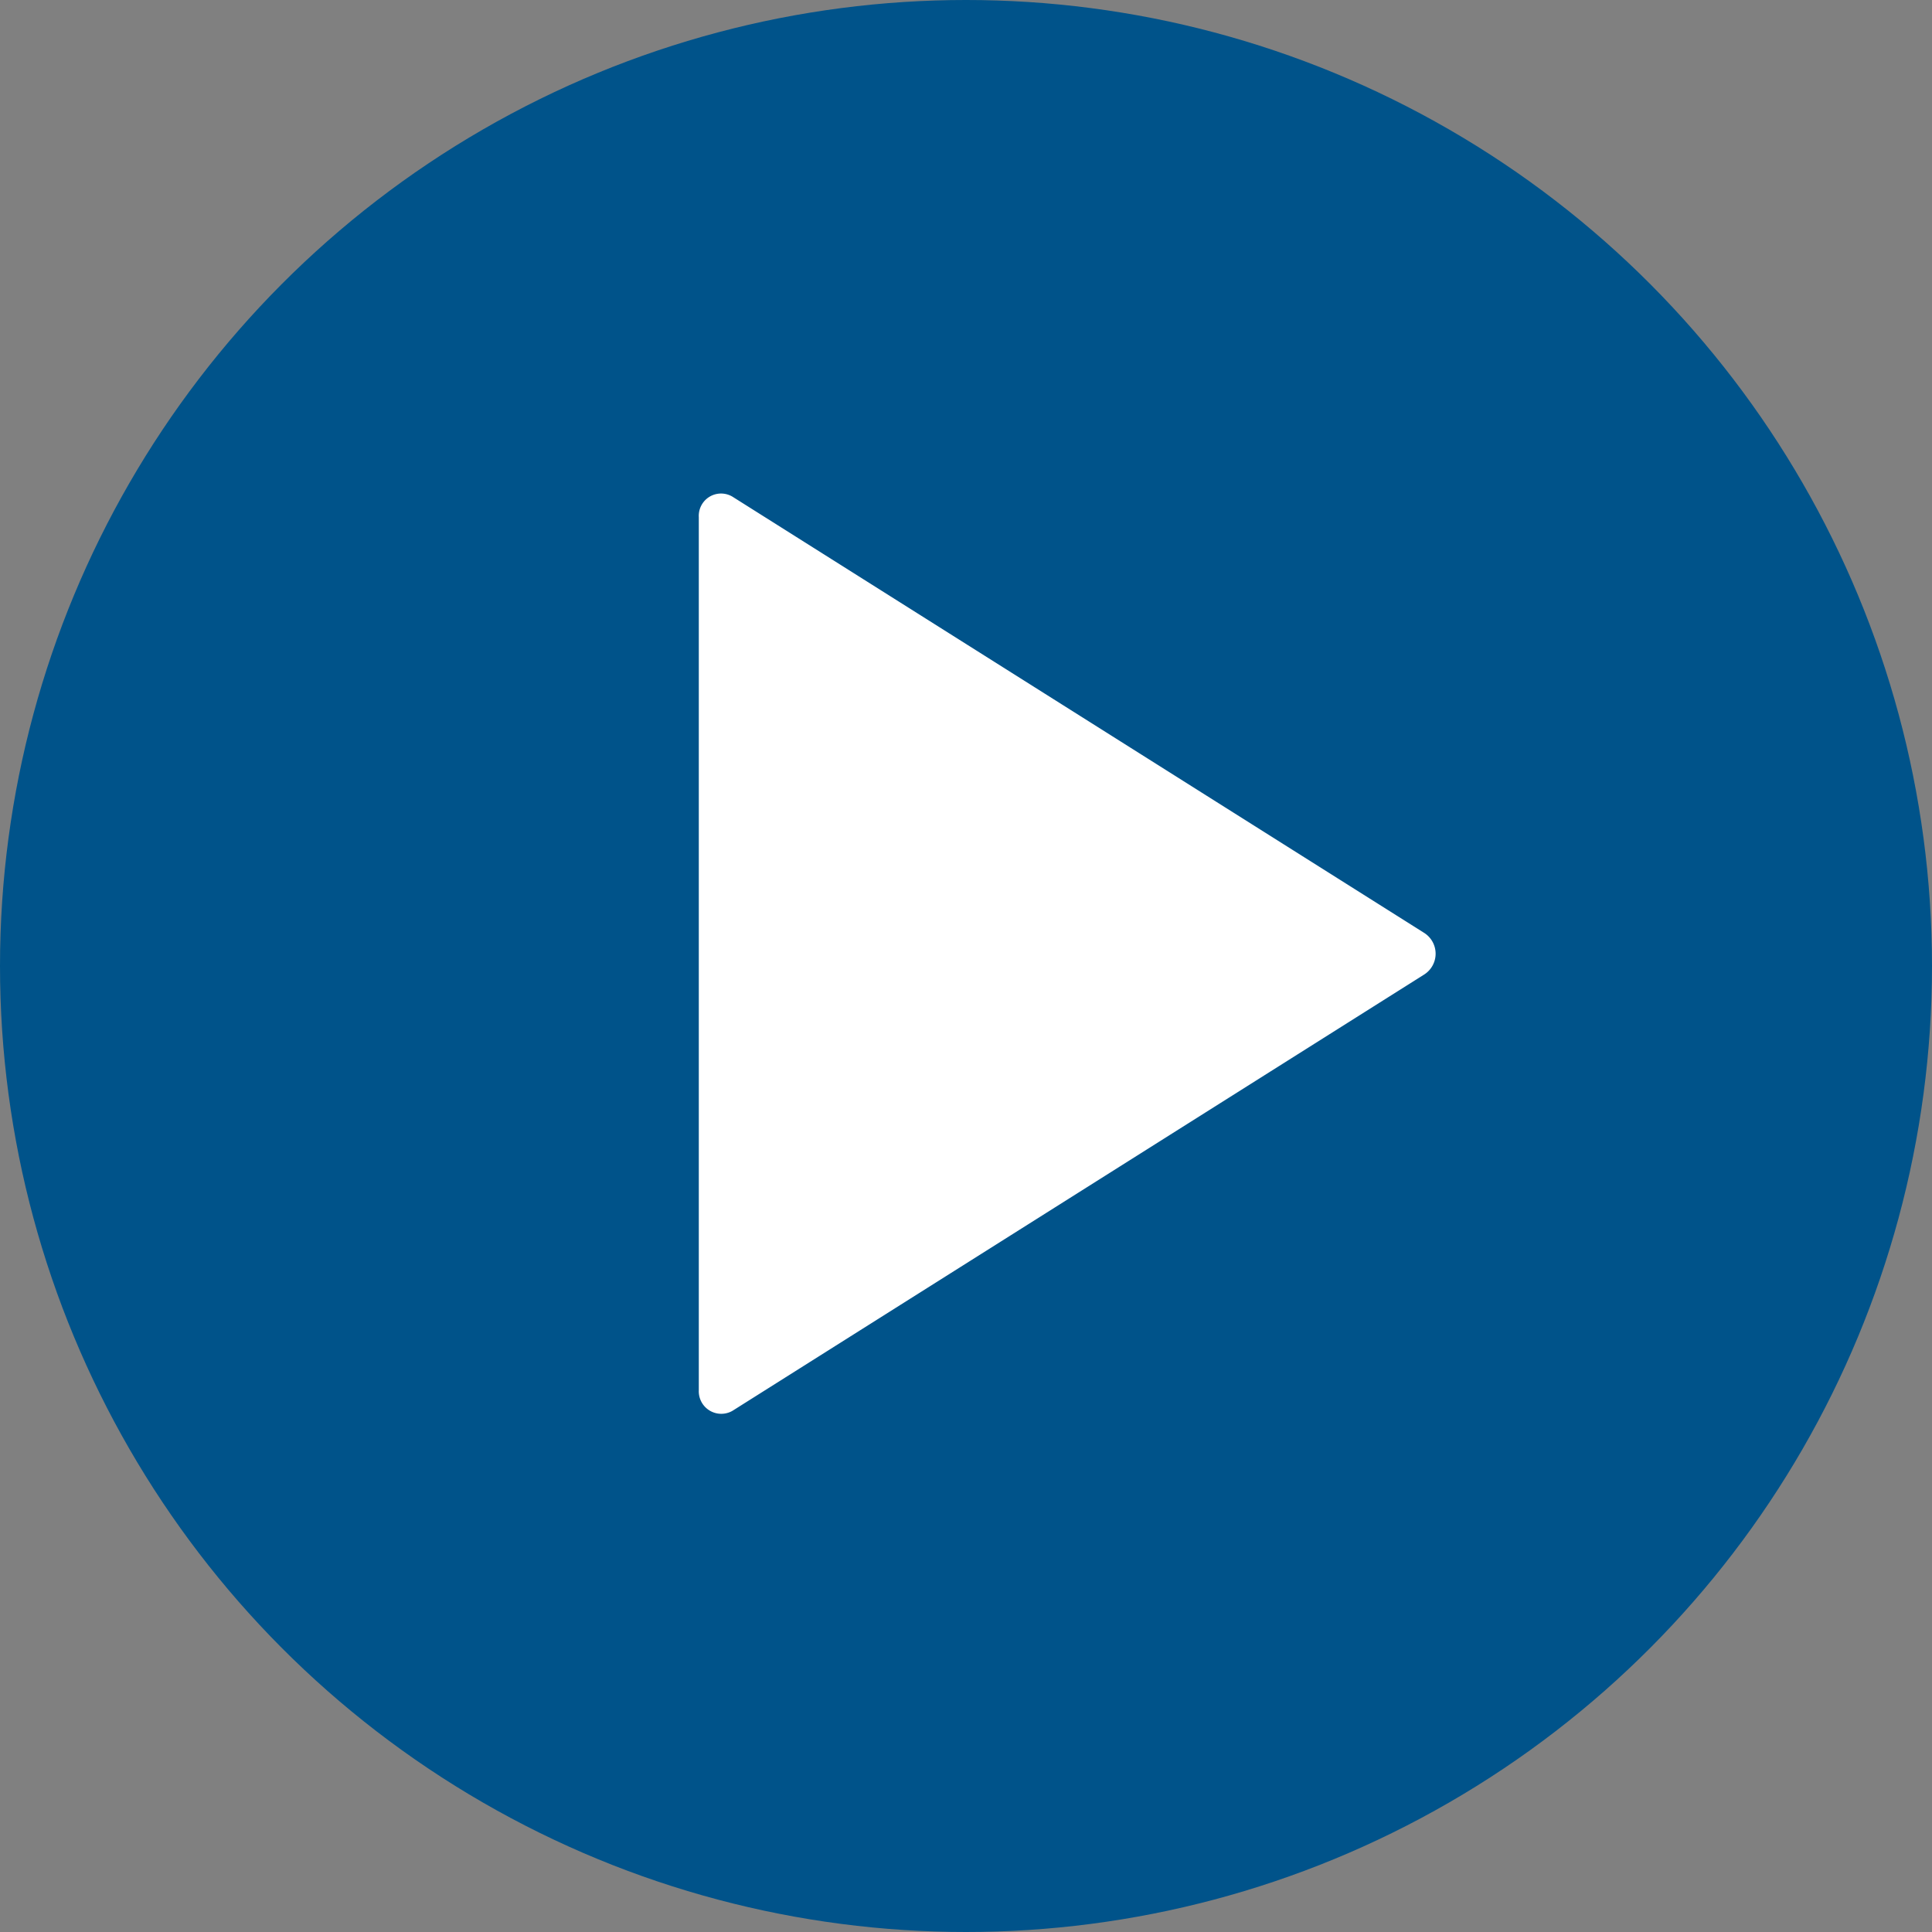
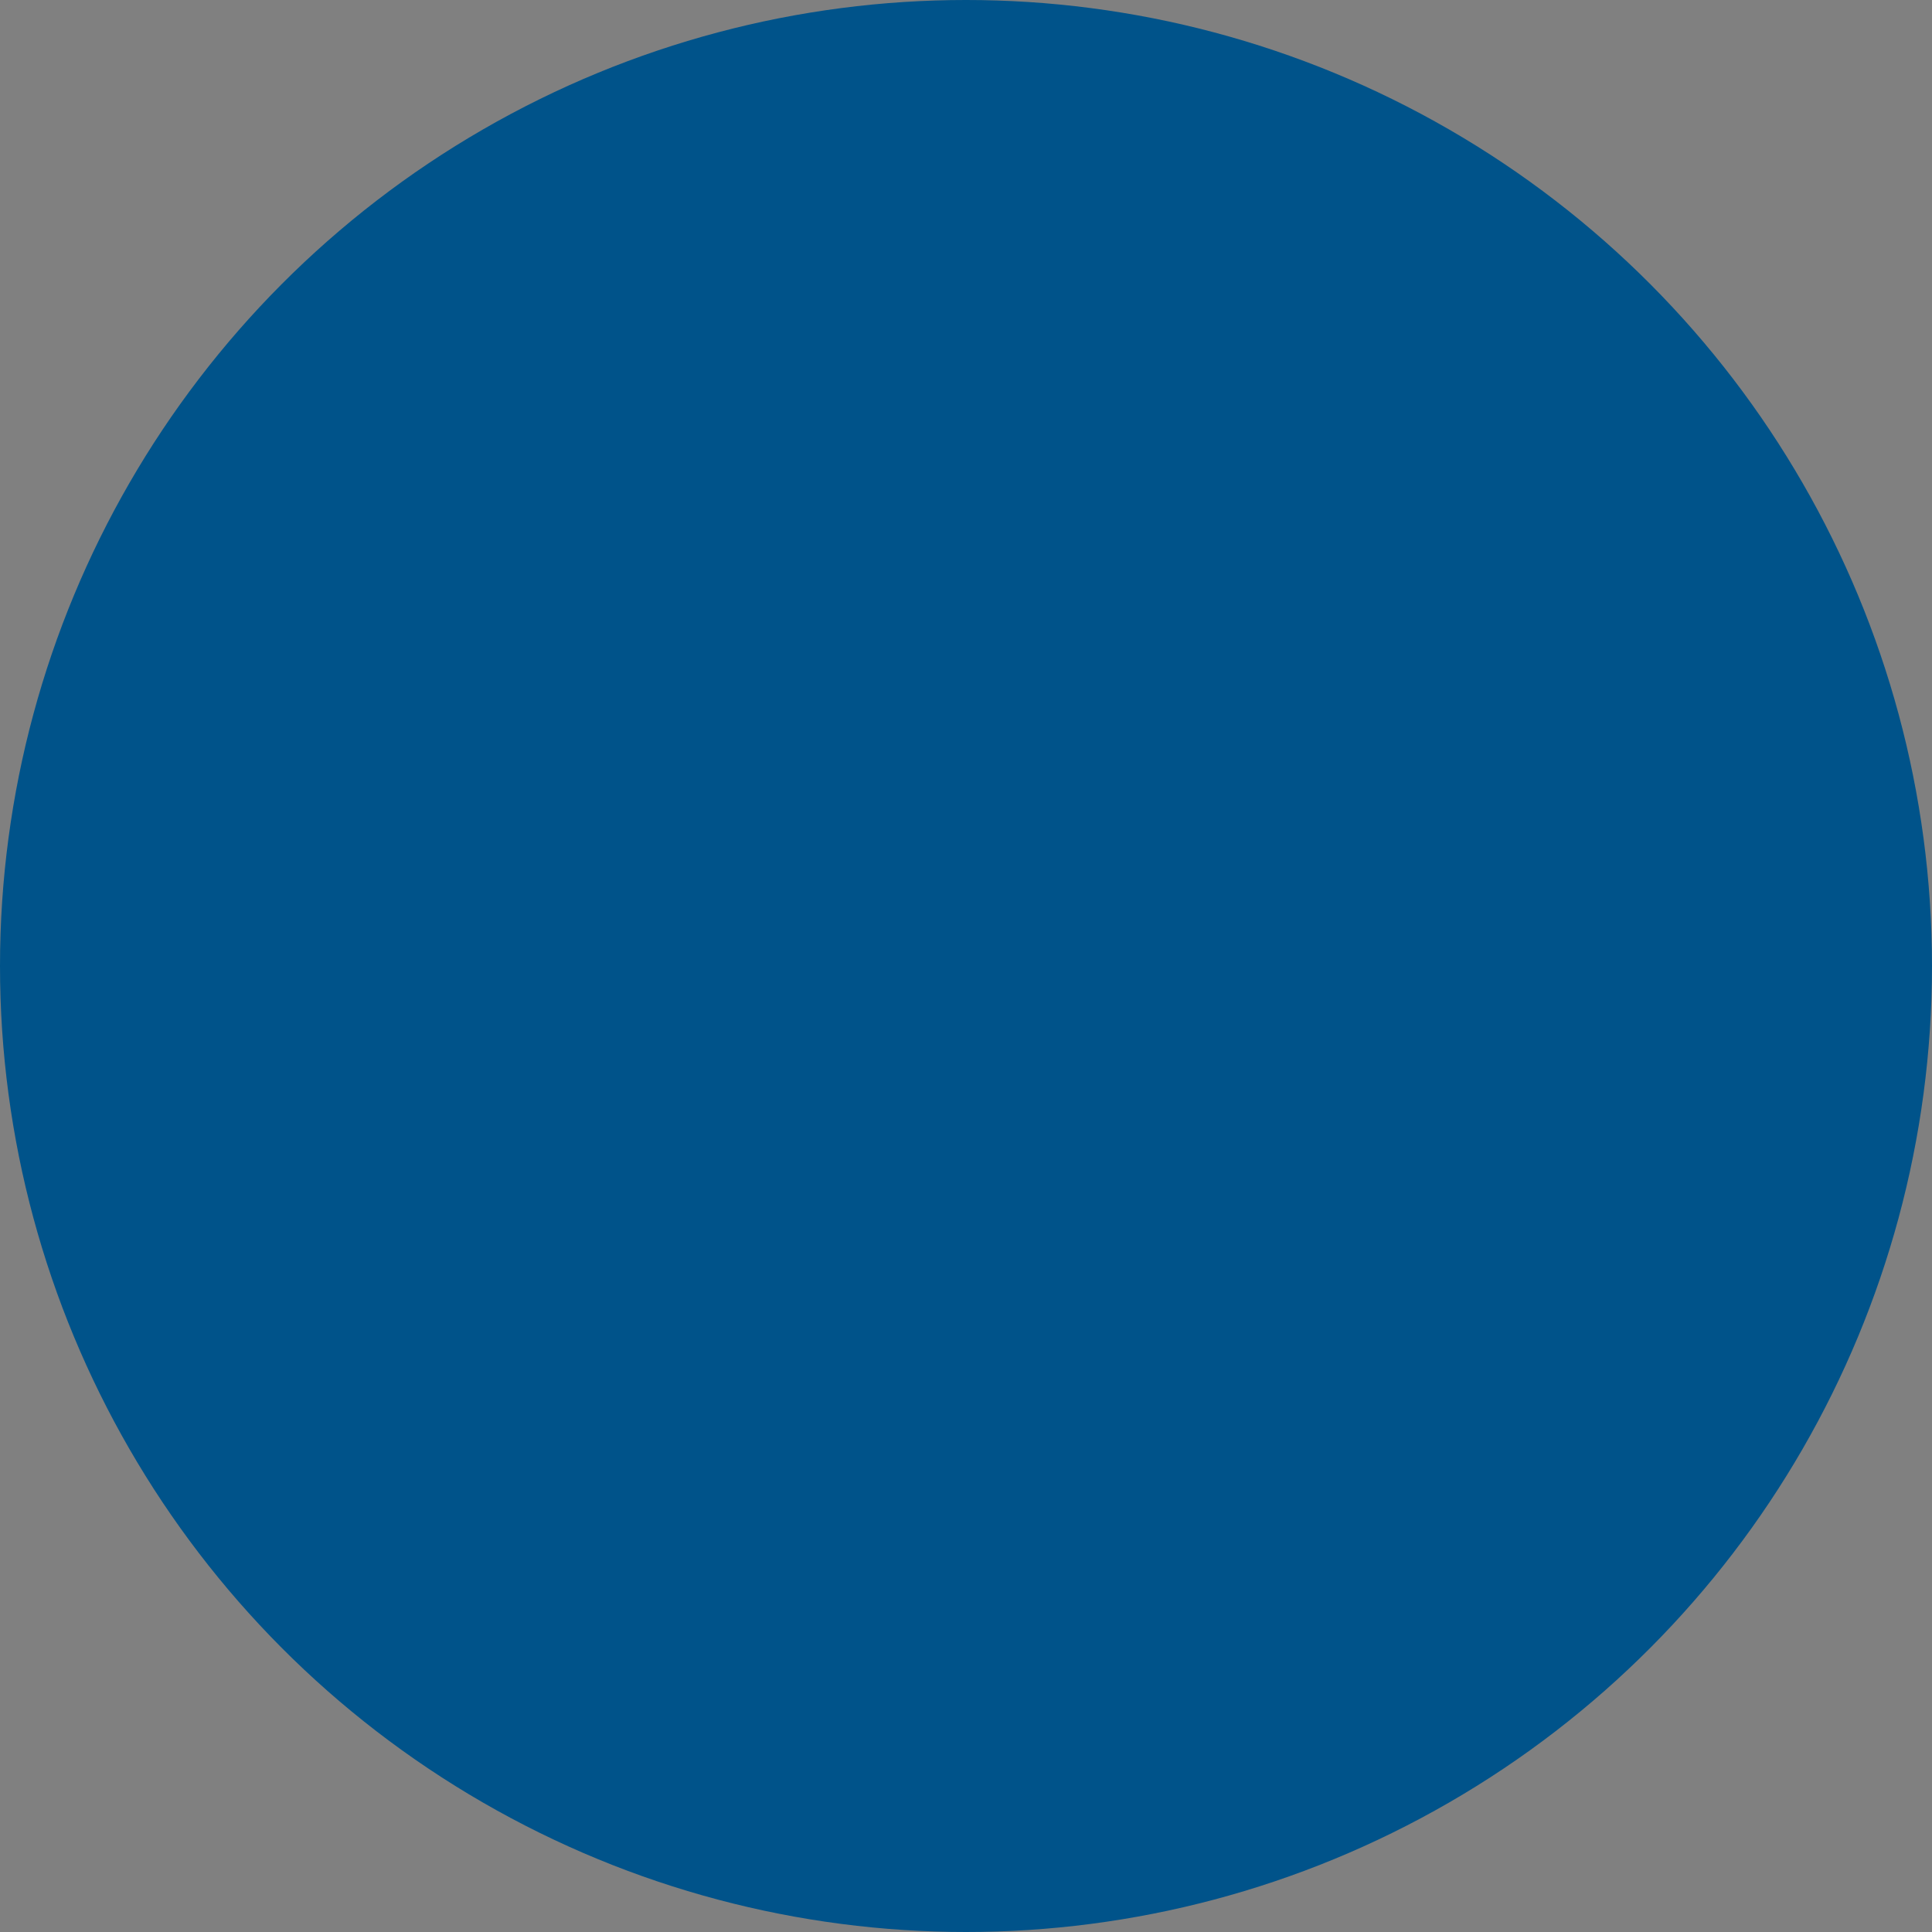
<svg xmlns="http://www.w3.org/2000/svg" width="47" height="47" viewBox="0 0 47 47">
  <rect x="0" y="0" width="47" height="47" fill="#808080" stroke="none" />
  <g id="Group_11971" data-name="Group 11971" transform="translate(-1172 -2036)">
    <circle id="Ellipse_27" data-name="Ellipse 27" cx="23.5" cy="23.5" r="23.5" transform="translate(1172 2036)" fill="#00538a" />
-     <path id="Icon_ionic-ios-play" data-name="Icon ionic-ios-play" d="M9,7.331V28.572a.547.547,0,0,0,.819.5l16.837-10.62a.6.6,0,0,0,0-1L9.819,6.834A.542.542,0,0,0,9,7.331Z" transform="translate(1180 2041.249)" fill="#fff" />
  </g>
</svg>